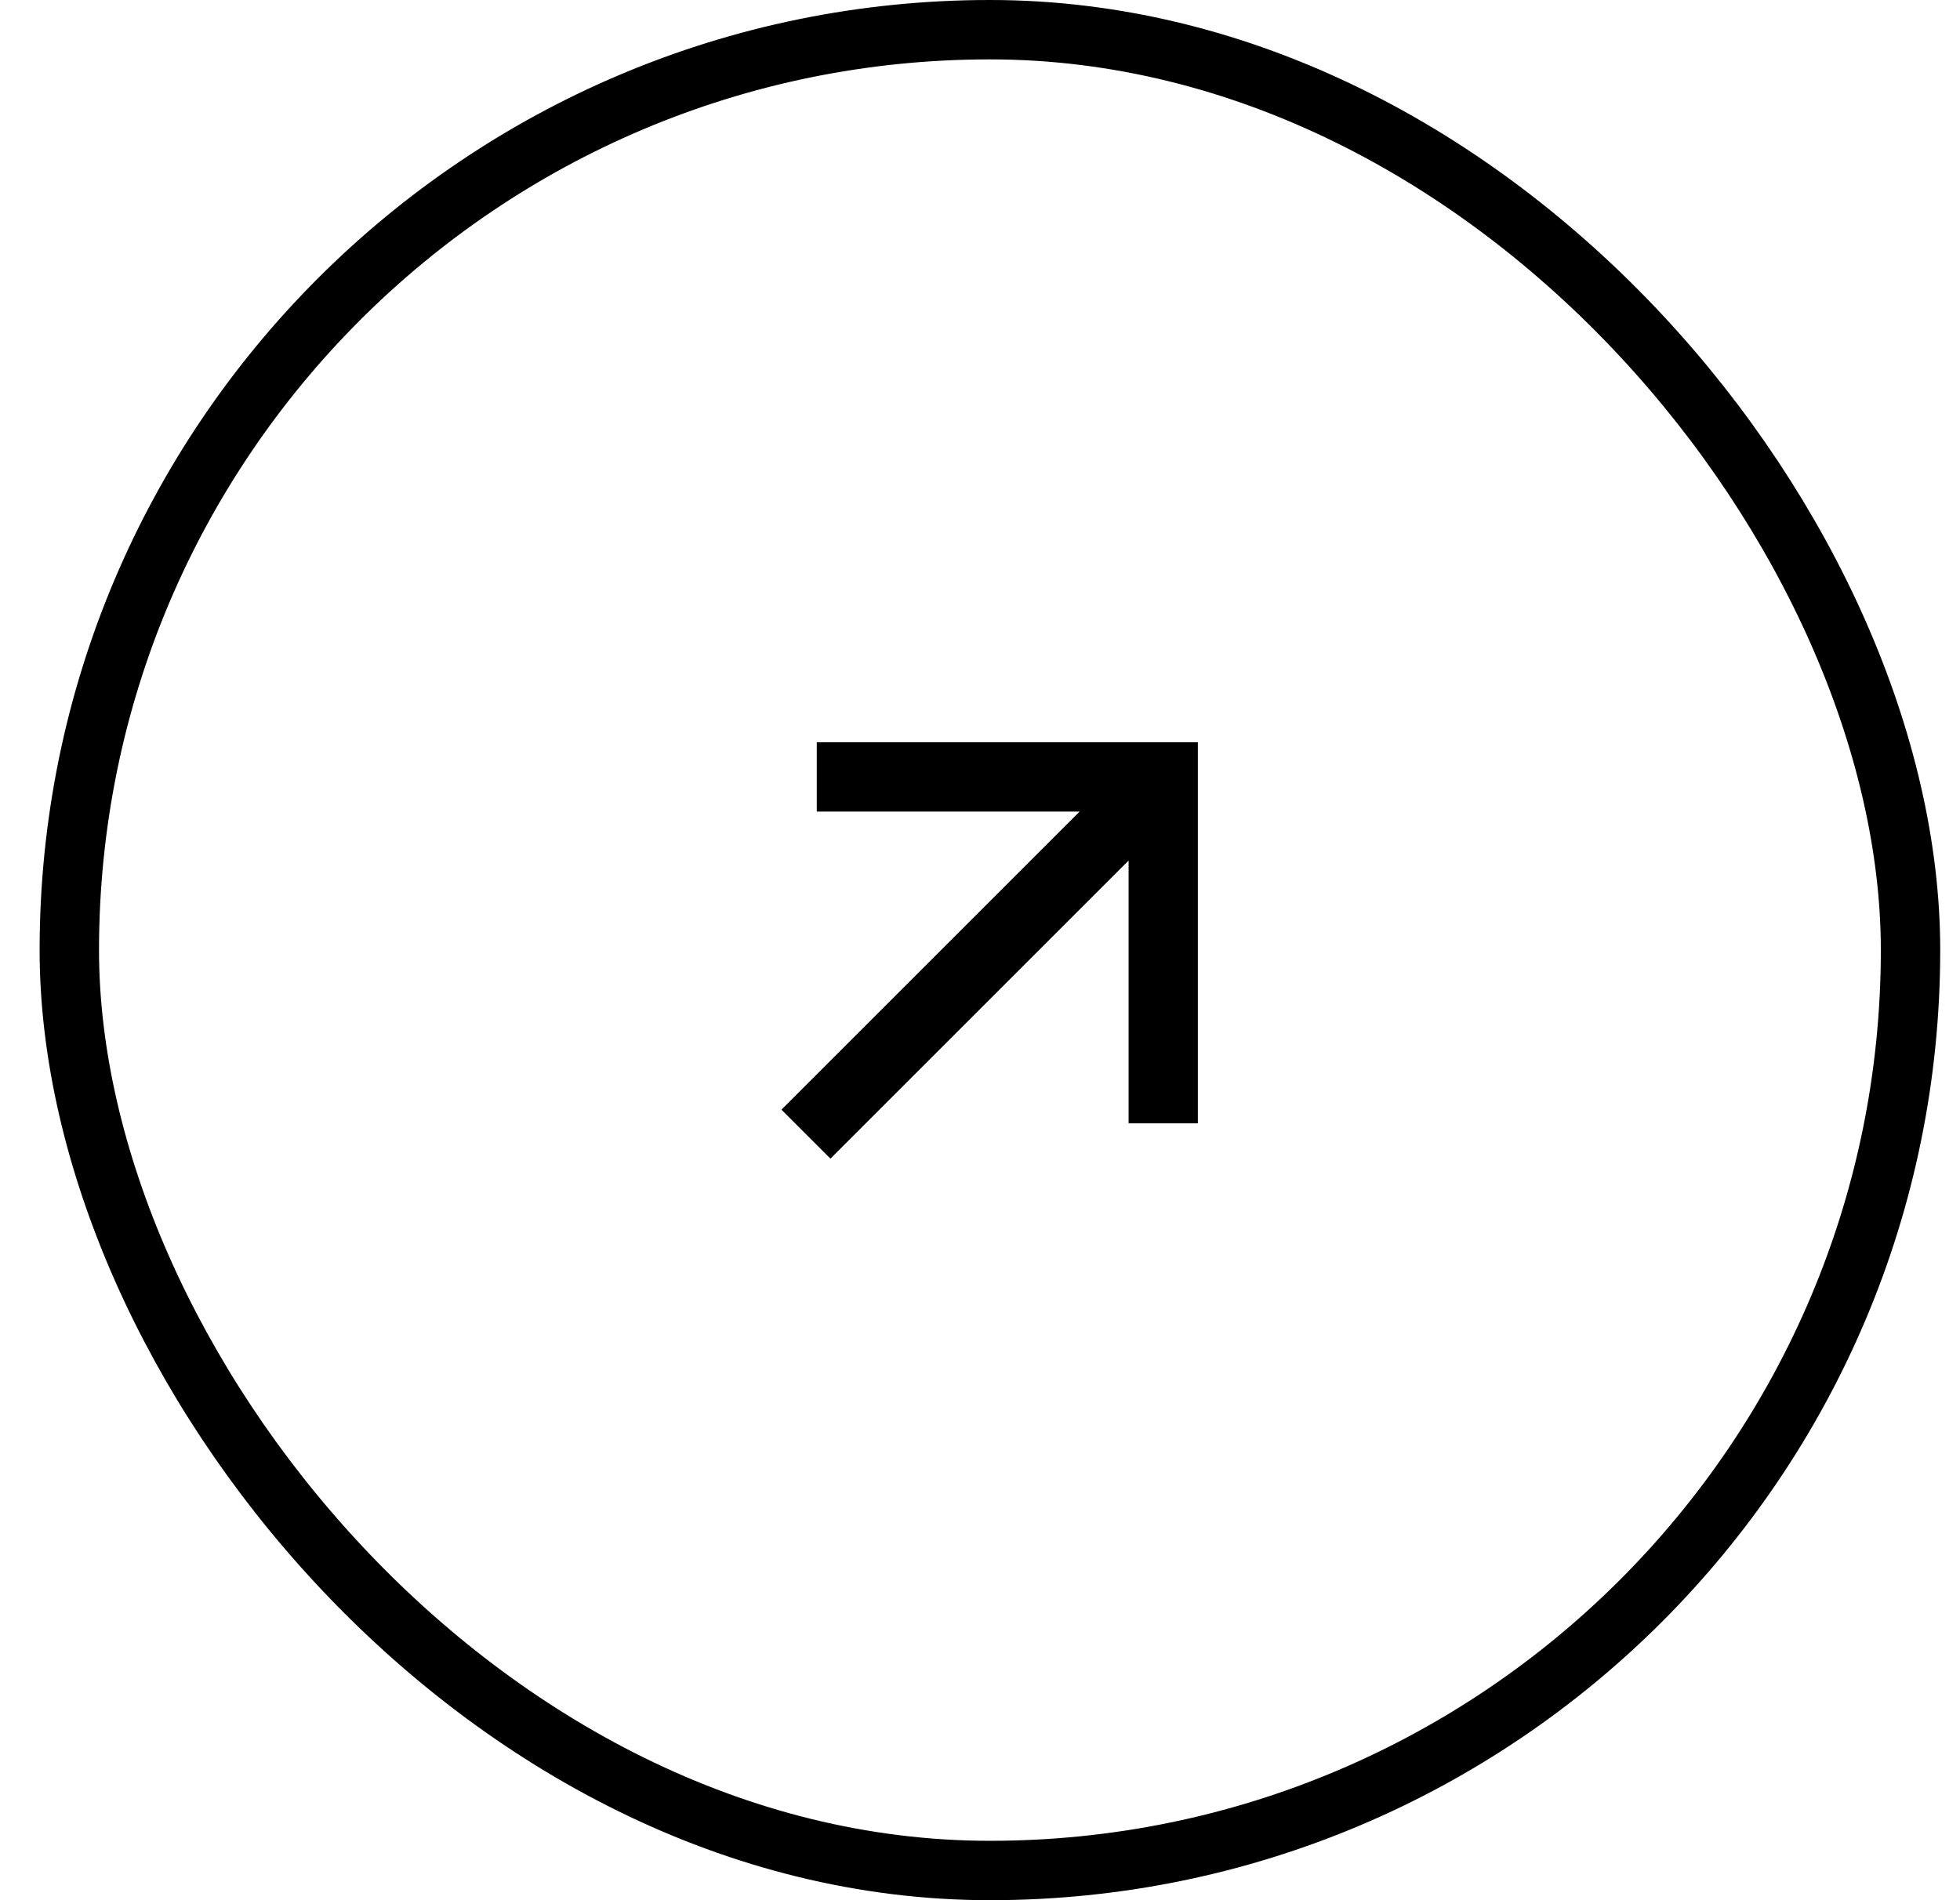
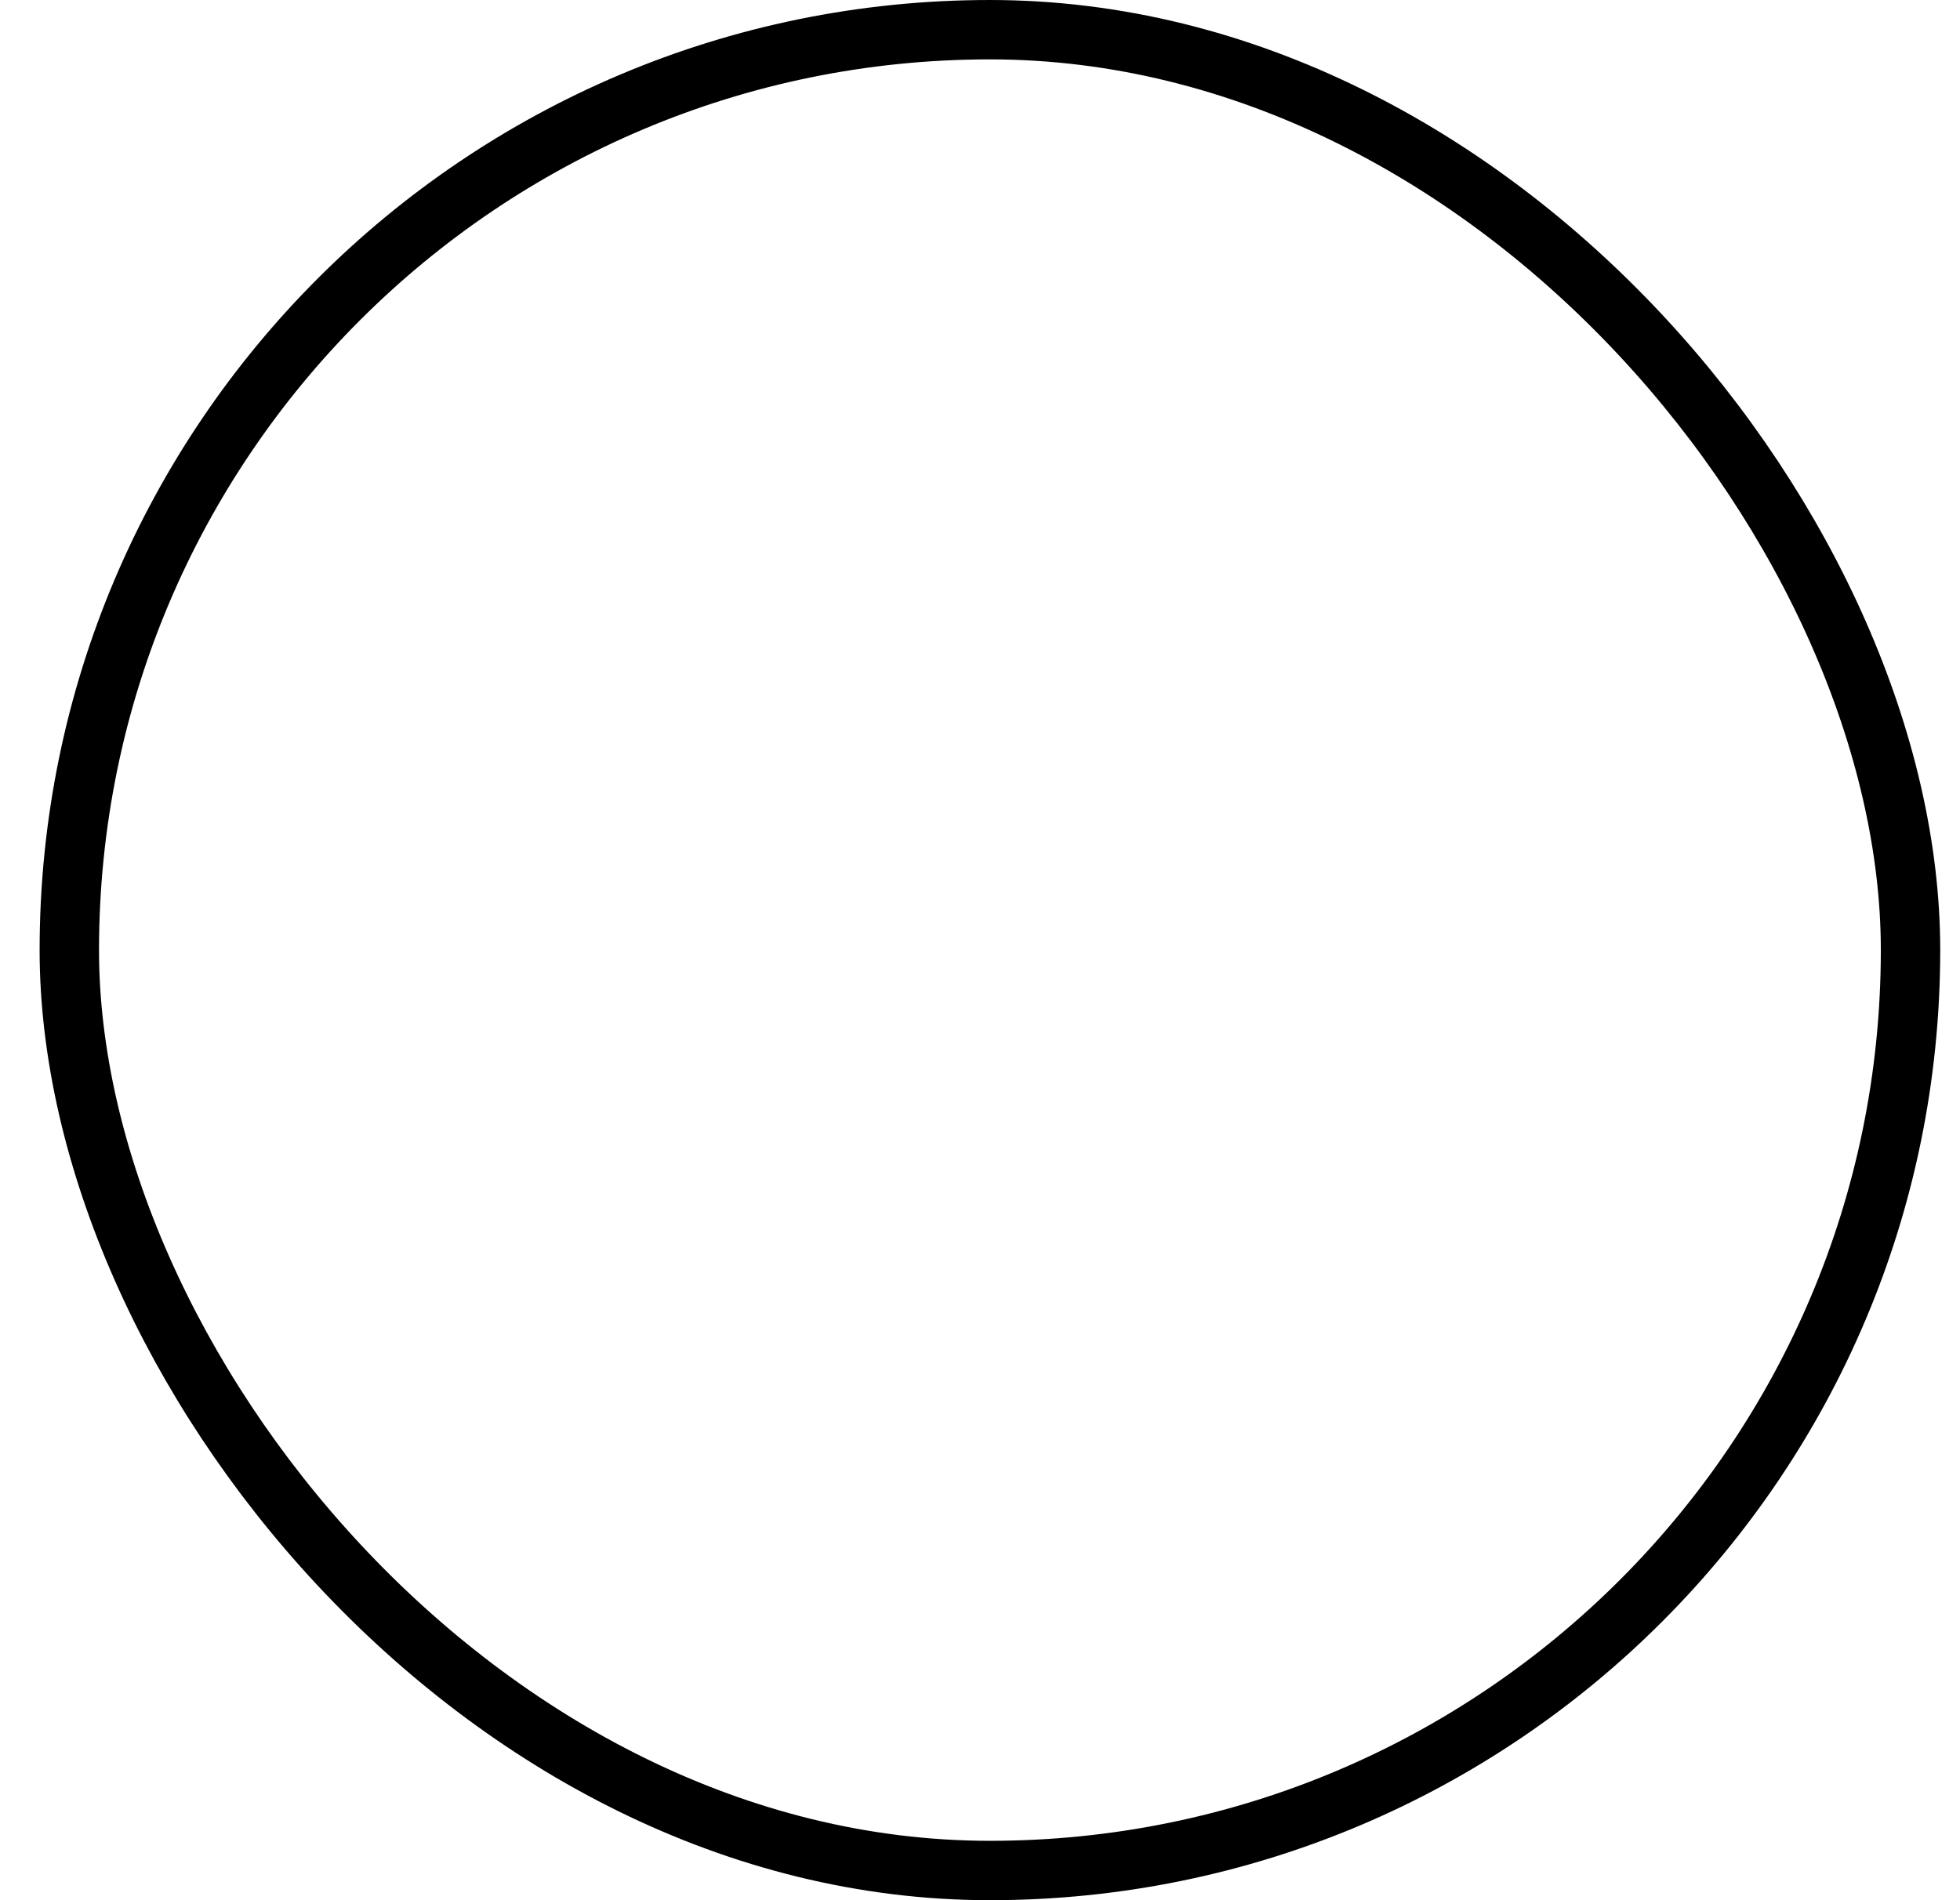
<svg xmlns="http://www.w3.org/2000/svg" width="33" height="32" viewBox="0 0 33 32" fill="none">
  <rect x="1.167" y="0.5" width="31" height="31" rx="15.5" stroke="black" />
-   <path d="M19.002 14.492L13.982 19.512L13.157 18.687L18.177 13.667H13.752V12.5H20.168V18.917H19.002L19.002 14.492Z" fill="black" />
</svg>